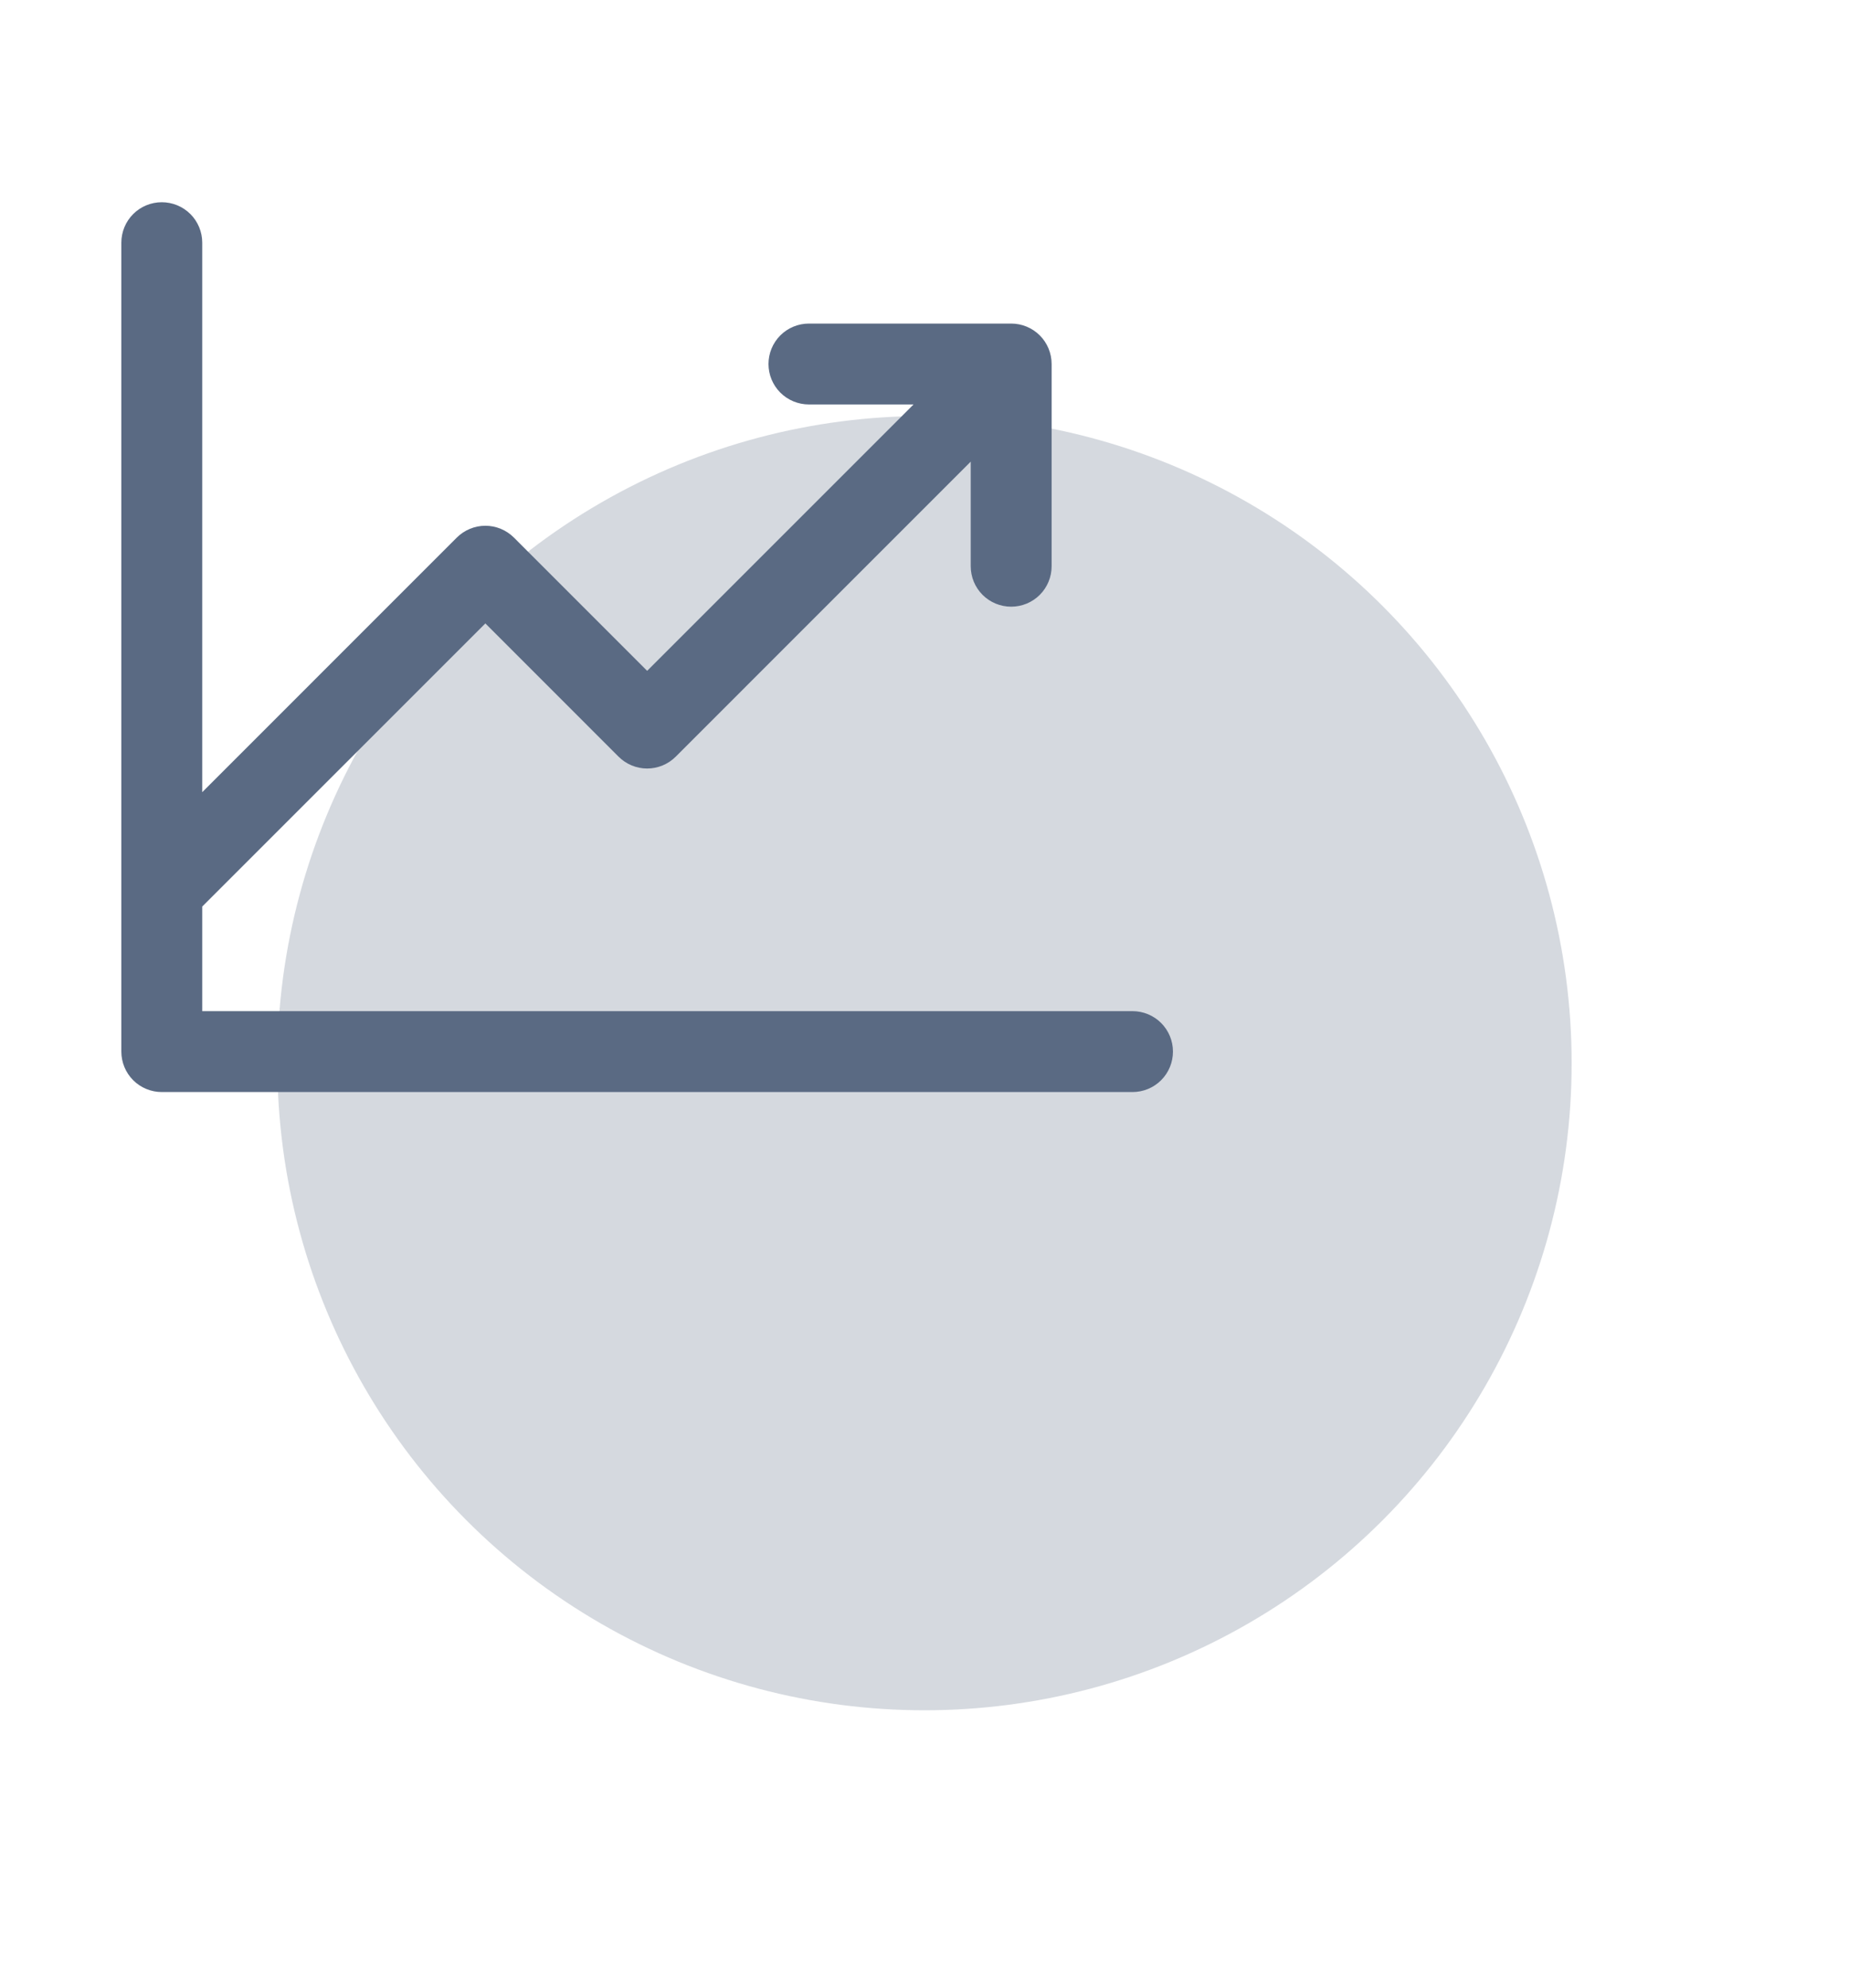
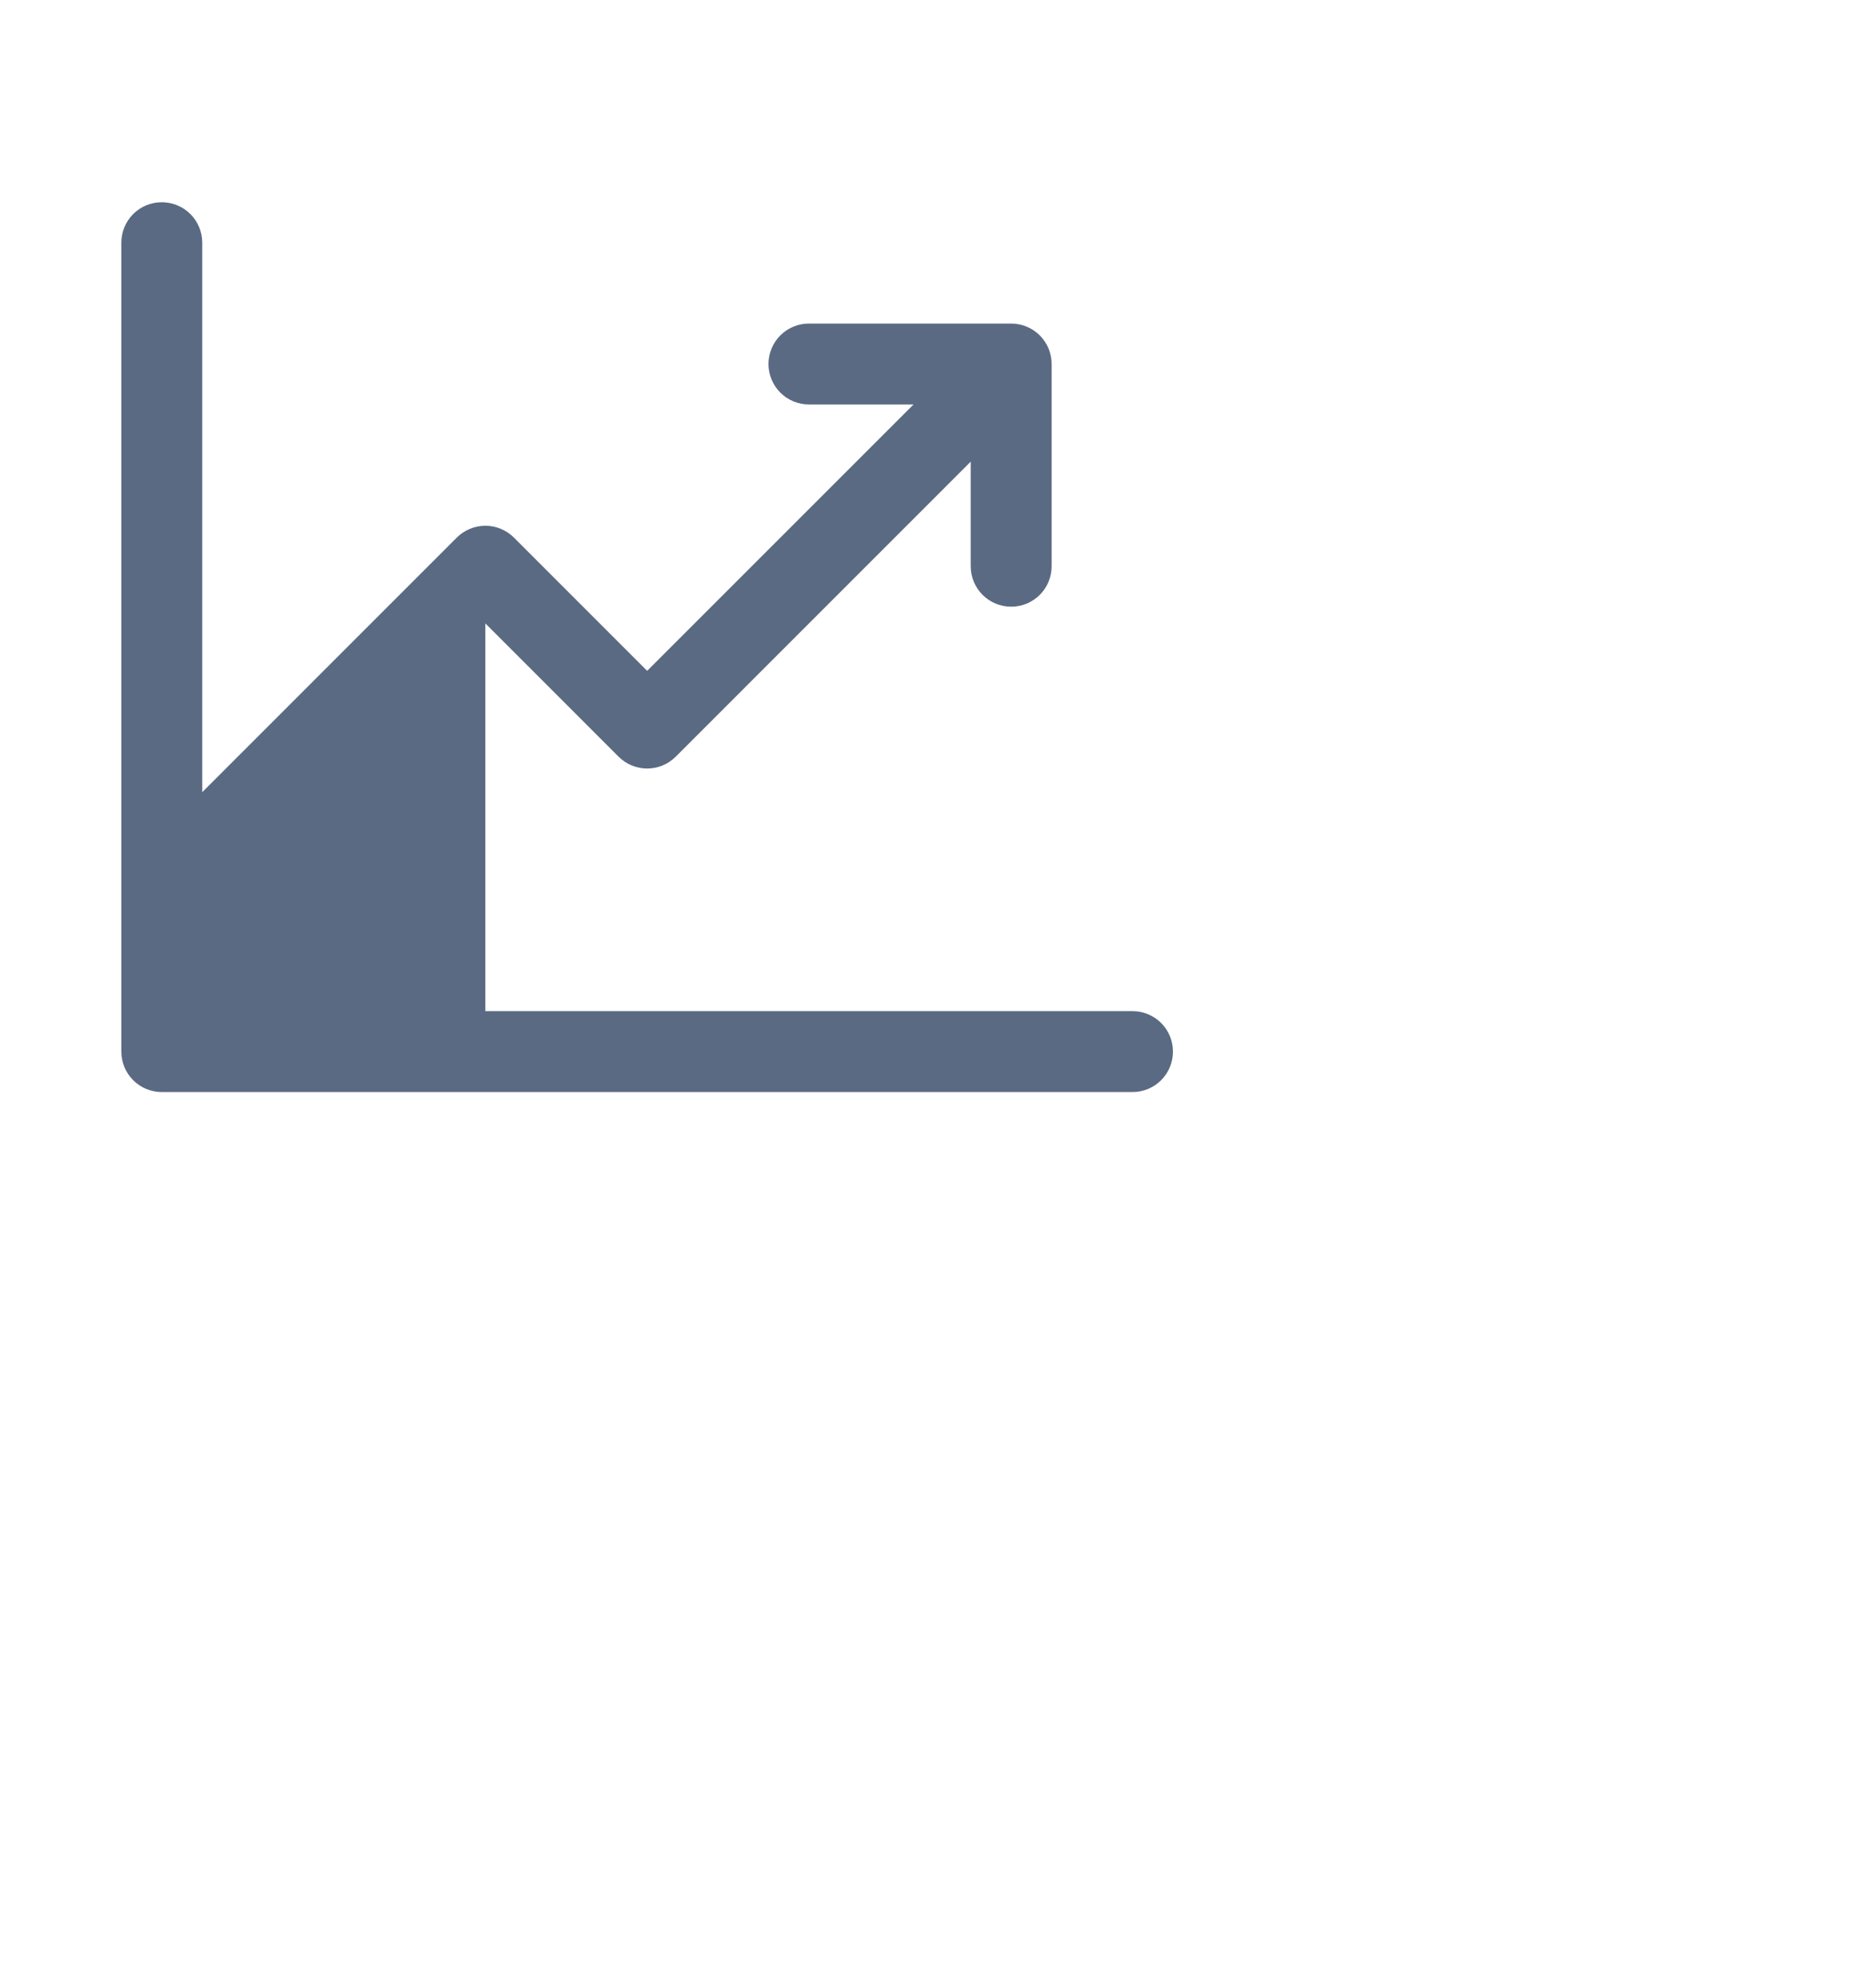
<svg xmlns="http://www.w3.org/2000/svg" width="40" height="43" viewBox="0 0 40 43" fill="none">
  <g clip-path="url(#clip0_1015_494)">
    <g filter="url(#filter0_f_1015_494)">
-       <circle cx="20" cy="23" r="14" fill="#5A6A83" fill-opacity="0.25" />
-     </g>
-     <path d="M25.375 22.75C25.375 22.982 25.283 23.205 25.119 23.369C24.955 23.533 24.732 23.625 24.5 23.625H3.5C3.268 23.625 3.045 23.533 2.881 23.369C2.717 23.205 2.625 22.982 2.625 22.75V5.25C2.625 5.018 2.717 4.795 2.881 4.631C3.045 4.467 3.268 4.375 3.5 4.375C3.732 4.375 3.955 4.467 4.119 4.631C4.283 4.795 4.375 5.018 4.375 5.25V17.138L9.881 11.631C9.962 11.55 10.059 11.485 10.165 11.441C10.271 11.397 10.385 11.374 10.5 11.374C10.615 11.374 10.729 11.397 10.835 11.441C10.941 11.485 11.038 11.55 11.119 11.631L14 14.513L19.763 8.75H17.5C17.268 8.75 17.045 8.658 16.881 8.494C16.717 8.33 16.625 8.107 16.625 7.875C16.625 7.643 16.717 7.42 16.881 7.256C17.045 7.092 17.268 7 17.5 7H21.875C22.107 7 22.33 7.092 22.494 7.256C22.658 7.42 22.75 7.643 22.75 7.875V12.25C22.75 12.482 22.658 12.705 22.494 12.869C22.33 13.033 22.107 13.125 21.875 13.125C21.643 13.125 21.42 13.033 21.256 12.869C21.092 12.705 21 12.482 21 12.25V9.987L14.619 16.369C14.538 16.45 14.441 16.515 14.335 16.559C14.229 16.603 14.115 16.626 14 16.626C13.885 16.626 13.771 16.603 13.665 16.559C13.559 16.515 13.462 16.45 13.381 16.369L10.5 13.487L4.375 19.612V21.875H24.5C24.732 21.875 24.955 21.967 25.119 22.131C25.283 22.295 25.375 22.518 25.375 22.75Z" fill="#5A6A83" />
+       </g>
+     <path d="M25.375 22.75C25.375 22.982 25.283 23.205 25.119 23.369C24.955 23.533 24.732 23.625 24.5 23.625H3.5C3.268 23.625 3.045 23.533 2.881 23.369C2.717 23.205 2.625 22.982 2.625 22.75V5.25C2.625 5.018 2.717 4.795 2.881 4.631C3.045 4.467 3.268 4.375 3.5 4.375C3.732 4.375 3.955 4.467 4.119 4.631C4.283 4.795 4.375 5.018 4.375 5.25V17.138L9.881 11.631C9.962 11.55 10.059 11.485 10.165 11.441C10.271 11.397 10.385 11.374 10.5 11.374C10.615 11.374 10.729 11.397 10.835 11.441C10.941 11.485 11.038 11.55 11.119 11.631L14 14.513L19.763 8.75H17.5C17.268 8.75 17.045 8.658 16.881 8.494C16.717 8.33 16.625 8.107 16.625 7.875C16.625 7.643 16.717 7.42 16.881 7.256C17.045 7.092 17.268 7 17.5 7H21.875C22.107 7 22.33 7.092 22.494 7.256C22.658 7.42 22.75 7.643 22.75 7.875V12.25C22.75 12.482 22.658 12.705 22.494 12.869C22.33 13.033 22.107 13.125 21.875 13.125C21.643 13.125 21.42 13.033 21.256 12.869C21.092 12.705 21 12.482 21 12.25V9.987L14.619 16.369C14.538 16.45 14.441 16.515 14.335 16.559C14.229 16.603 14.115 16.626 14 16.626C13.885 16.626 13.771 16.603 13.665 16.559C13.559 16.515 13.462 16.45 13.381 16.369L10.5 13.487V21.875H24.5C24.732 21.875 24.955 21.967 25.119 22.131C25.283 22.295 25.375 22.518 25.375 22.75Z" fill="#5A6A83" />
  </g>
  <defs>
    <filter id="filter0_f_1015_494" x="-1" y="2" width="42" height="42" filterUnits="userSpaceOnUse" color-interpolation-filters="sRGB">
      <feFlood flood-opacity="0" result="BackgroundImageFix" />
      <feBlend mode="normal" in="SourceGraphic" in2="BackgroundImageFix" result="shape" />
      <feGaussianBlur stdDeviation="3.5" result="effect1_foregroundBlur_1015_494" />
    </filter>
    <clipPath id="clip0_1015_494">
      <rect width="40" height="43" fill="white" />
    </clipPath>
  </defs>
</svg>